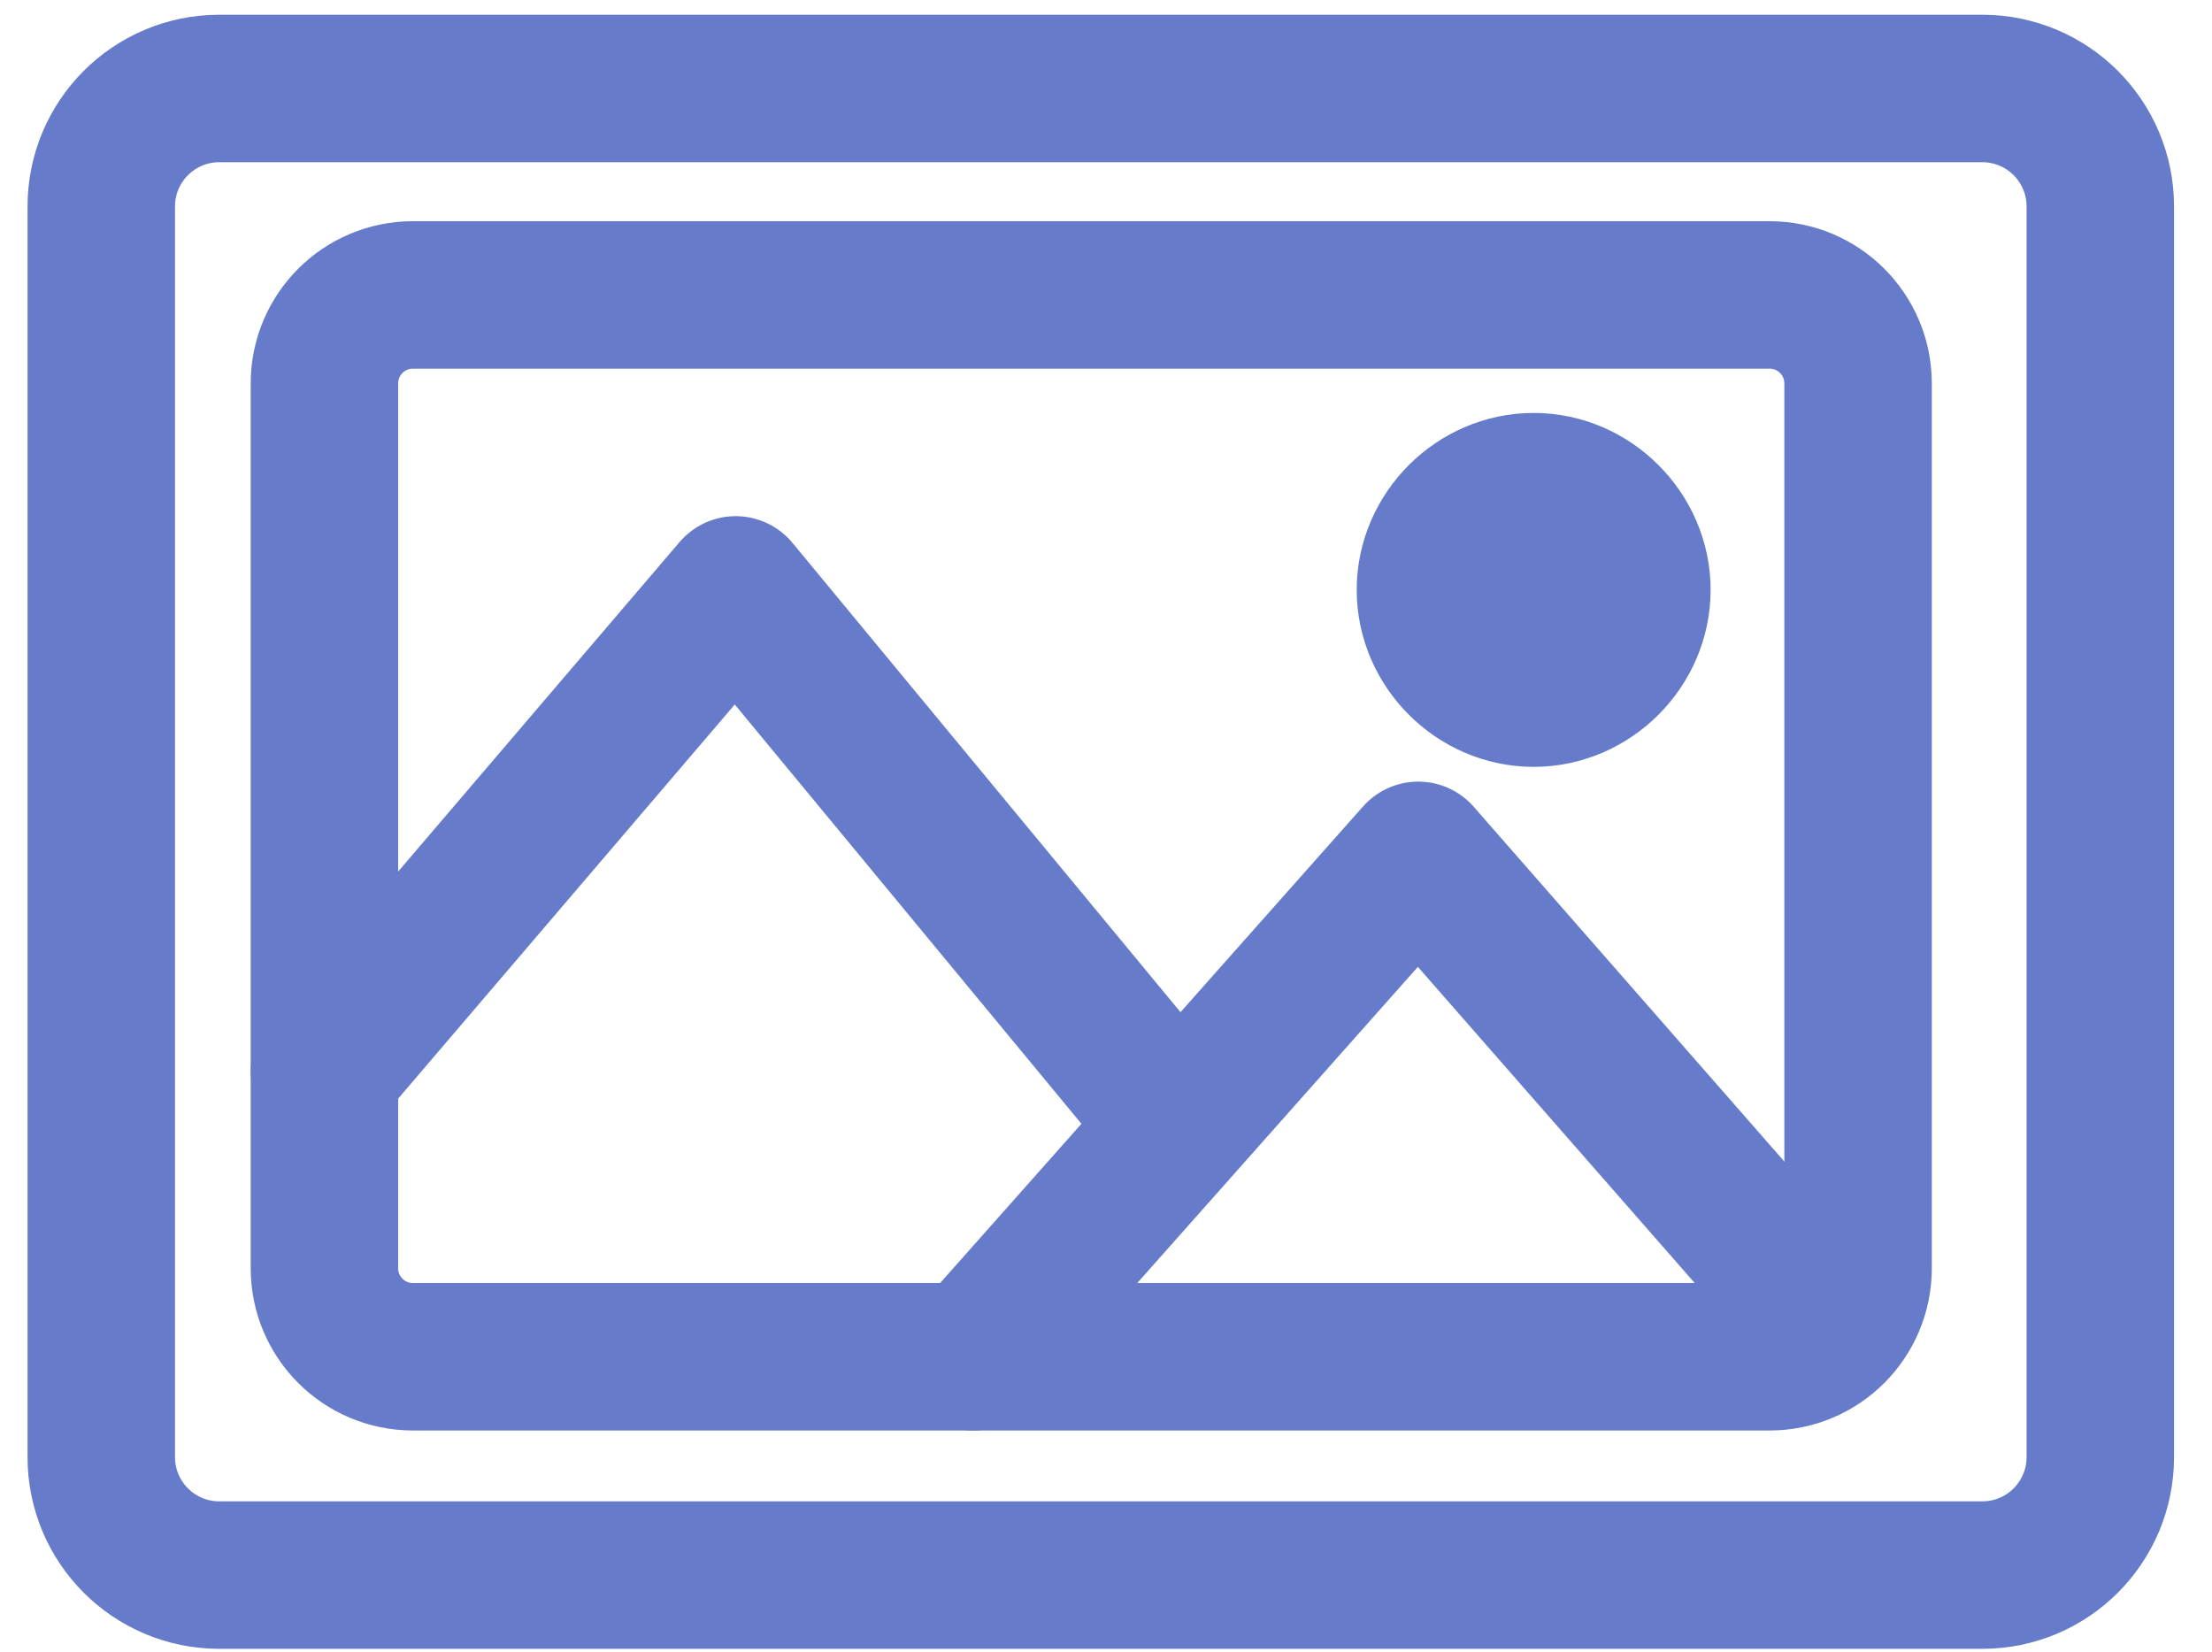
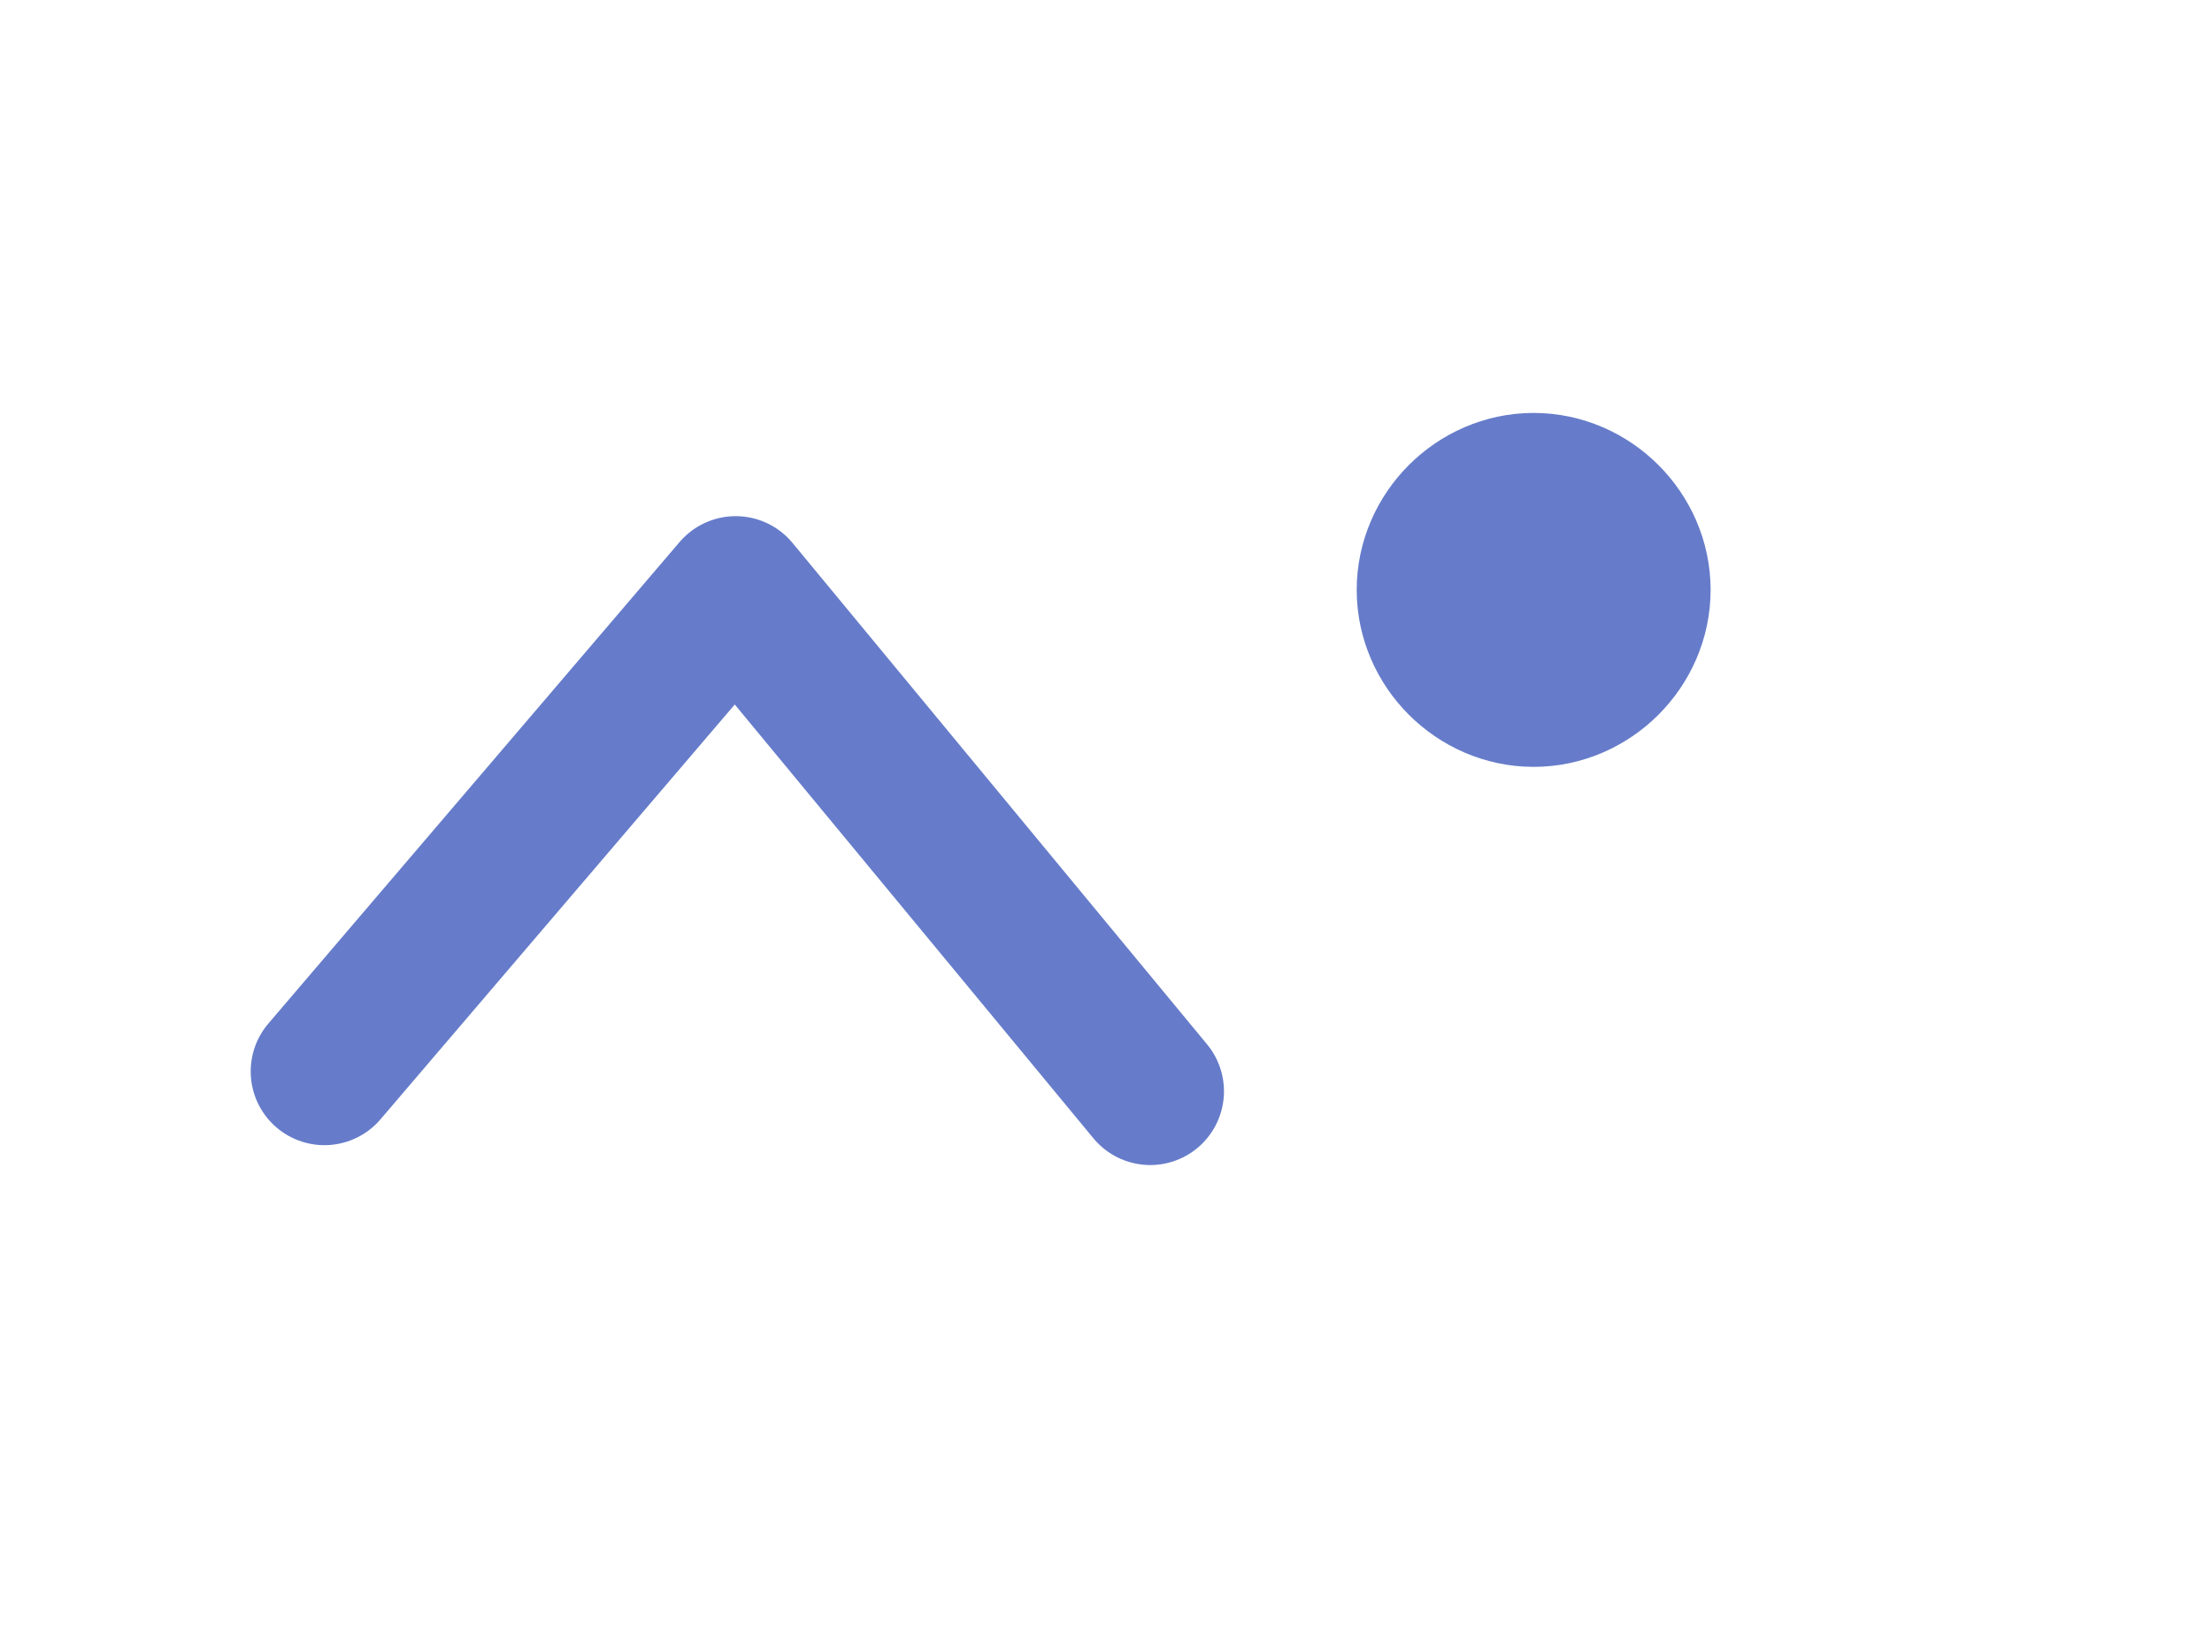
<svg xmlns="http://www.w3.org/2000/svg" width="75" height="56" viewBox="0 0 75 56" fill="none">
-   <path d="M71.213 49.402L71.213 7C71.213 4.791 69.422 3 67.213 3L7.434 3C5.225 3 3.434 4.791 3.434 7L3.434 49.402C3.434 51.611 5.225 53.402 7.434 53.402L67.213 53.402C69.422 53.402 71.213 51.611 71.213 49.402Z" stroke="#667CCA" stroke-width="5" stroke-miterlimit="10" stroke-linecap="round" stroke-linejoin="round" />
-   <path d="M14 46L60 46C61.657 46 63 44.657 63 43L63 13C63 11.343 61.657 10 60 10L14 10C12.343 10 11 11.343 11 13L11 43C11 44.657 12.343 46 14 46Z" stroke="#667CCA" stroke-width="5" stroke-miterlimit="10" stroke-linecap="round" stroke-linejoin="round" />
-   <path d="M62 44.889L48.087 29L33 46" stroke="#667CCA" stroke-width="5" stroke-miterlimit="10" stroke-linecap="round" stroke-linejoin="round" />
  <path d="M39 37L24.944 20L11 36.326" stroke="#667CCA" stroke-width="5" stroke-miterlimit="10" stroke-linecap="round" stroke-linejoin="round" />
  <path d="M49 20C49 21.629 50.371 23 52 23C53.629 23 55 21.629 55 20C55 18.371 53.629 17 52 17C50.371 17 49 18.371 49 20Z" stroke="#667CCA" stroke-width="6" stroke-miterlimit="10" stroke-linecap="round" stroke-linejoin="round" />
</svg>